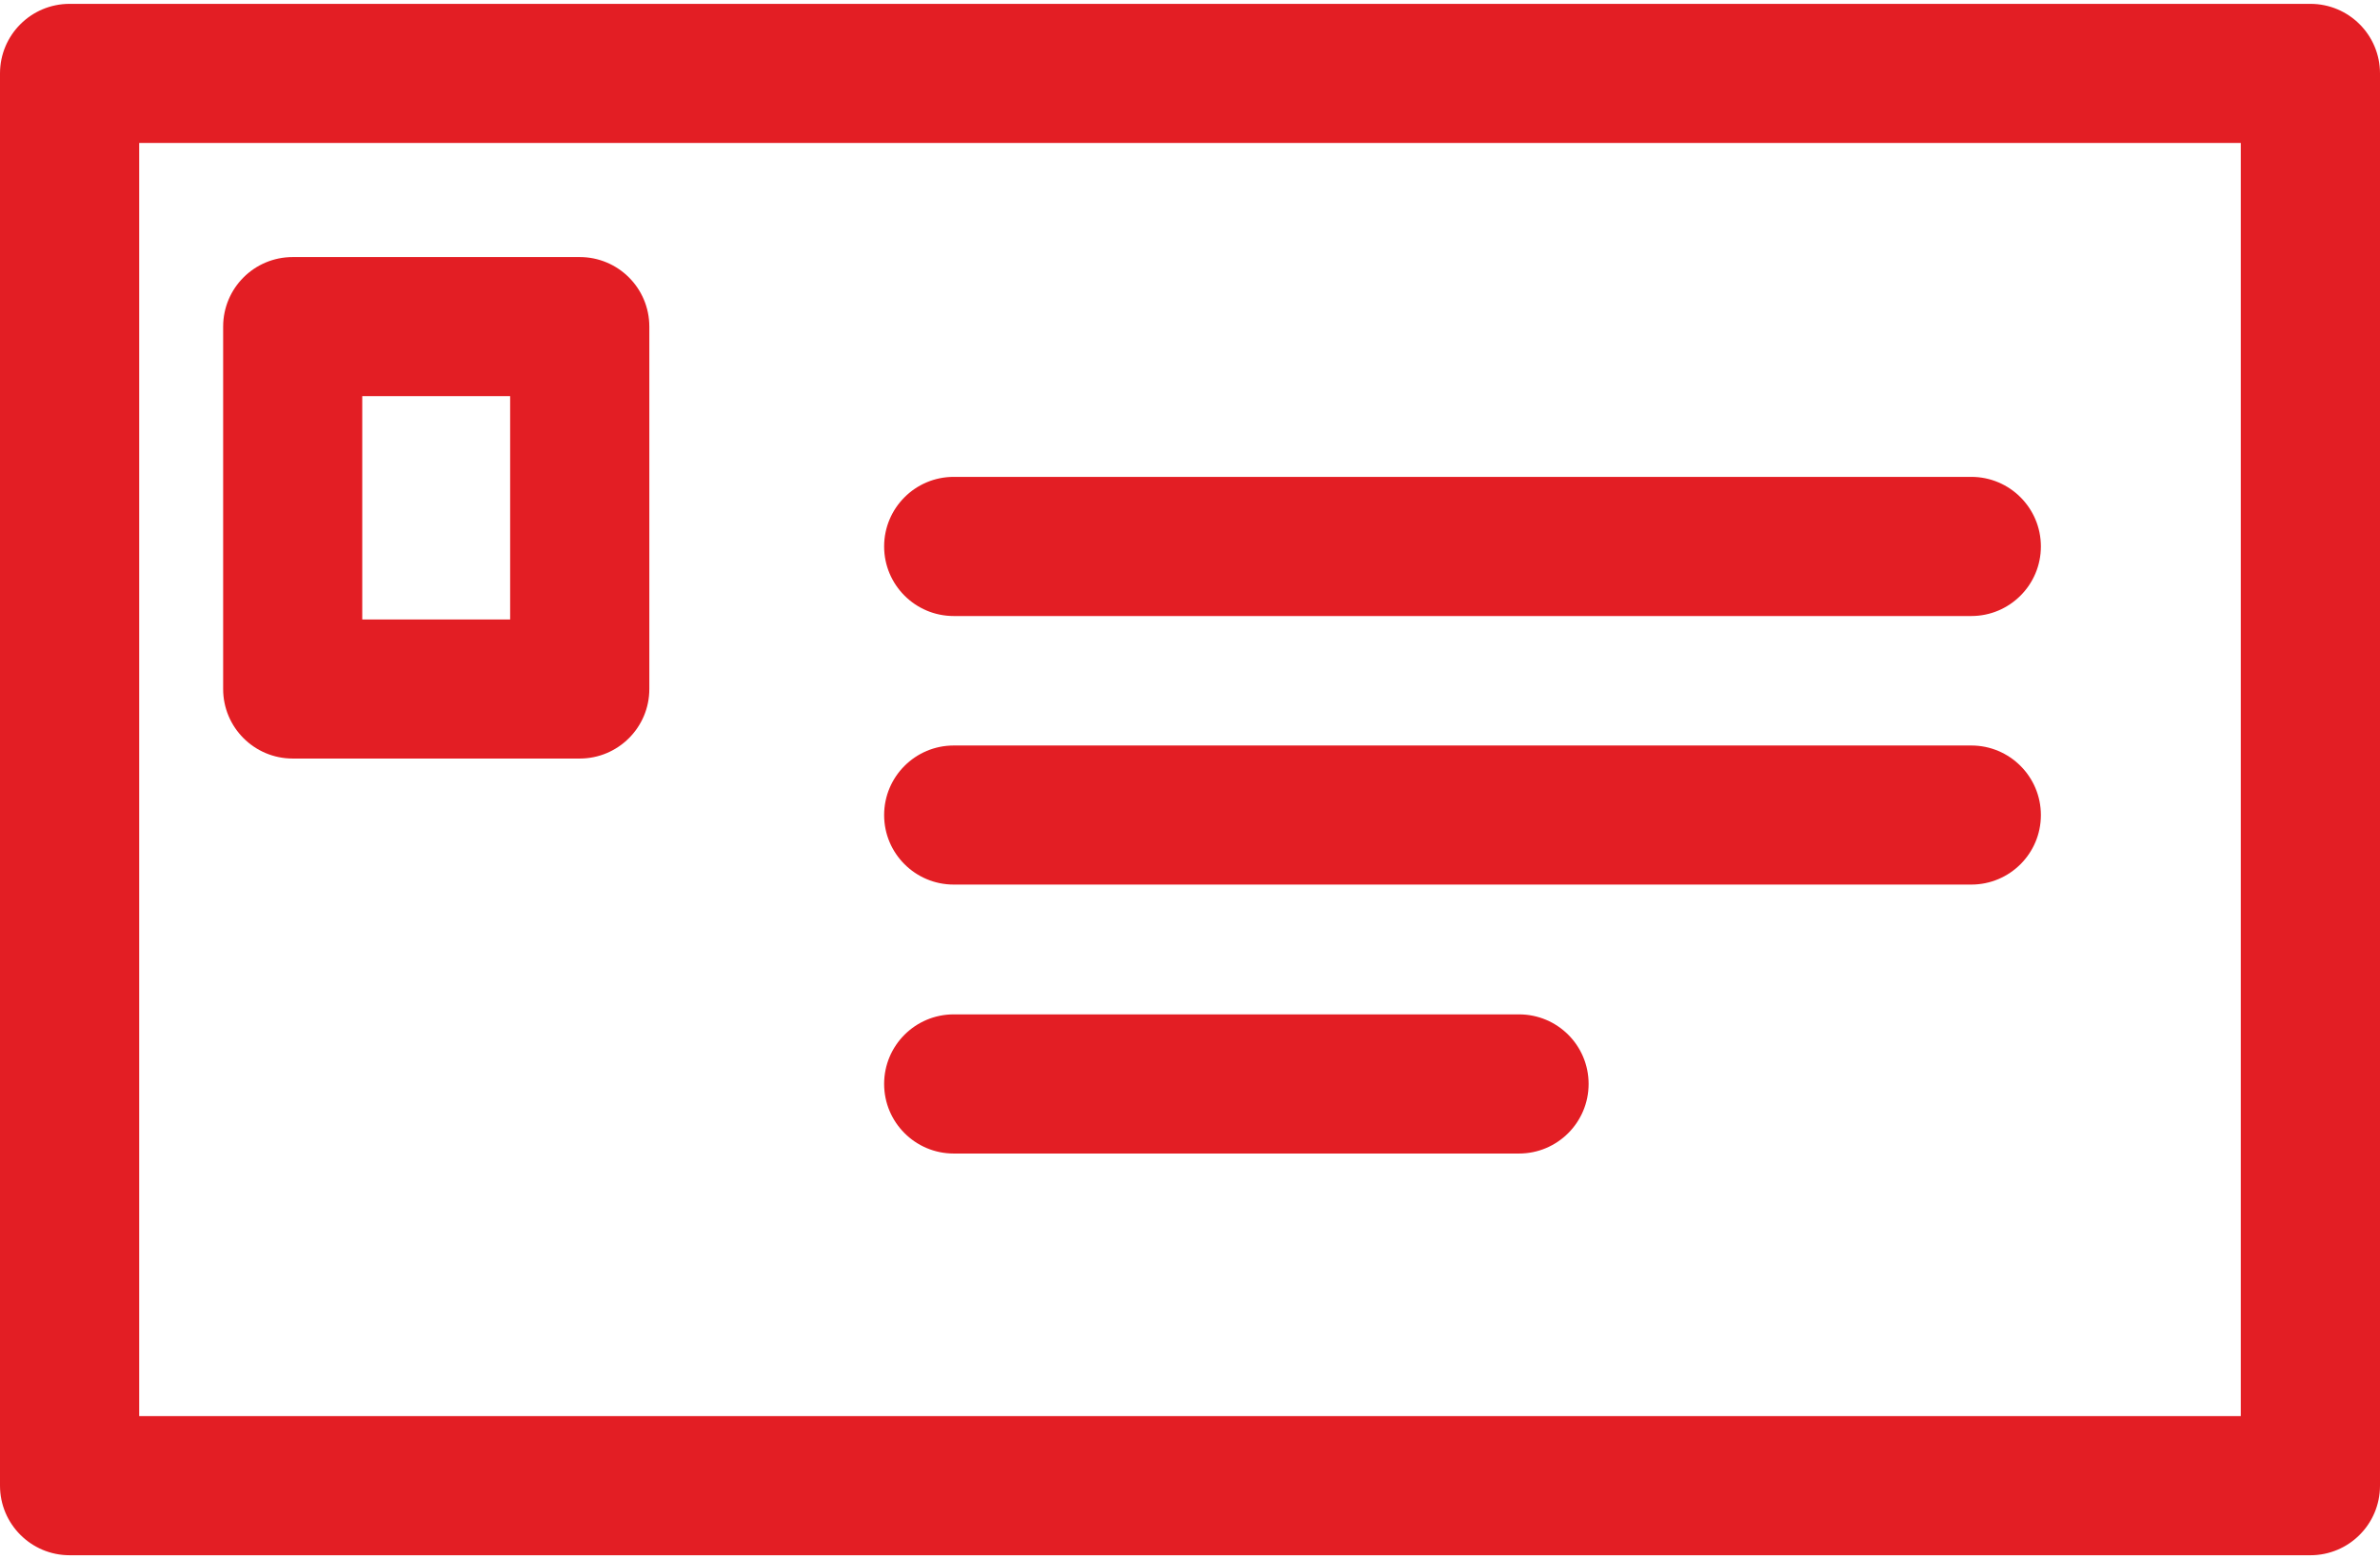
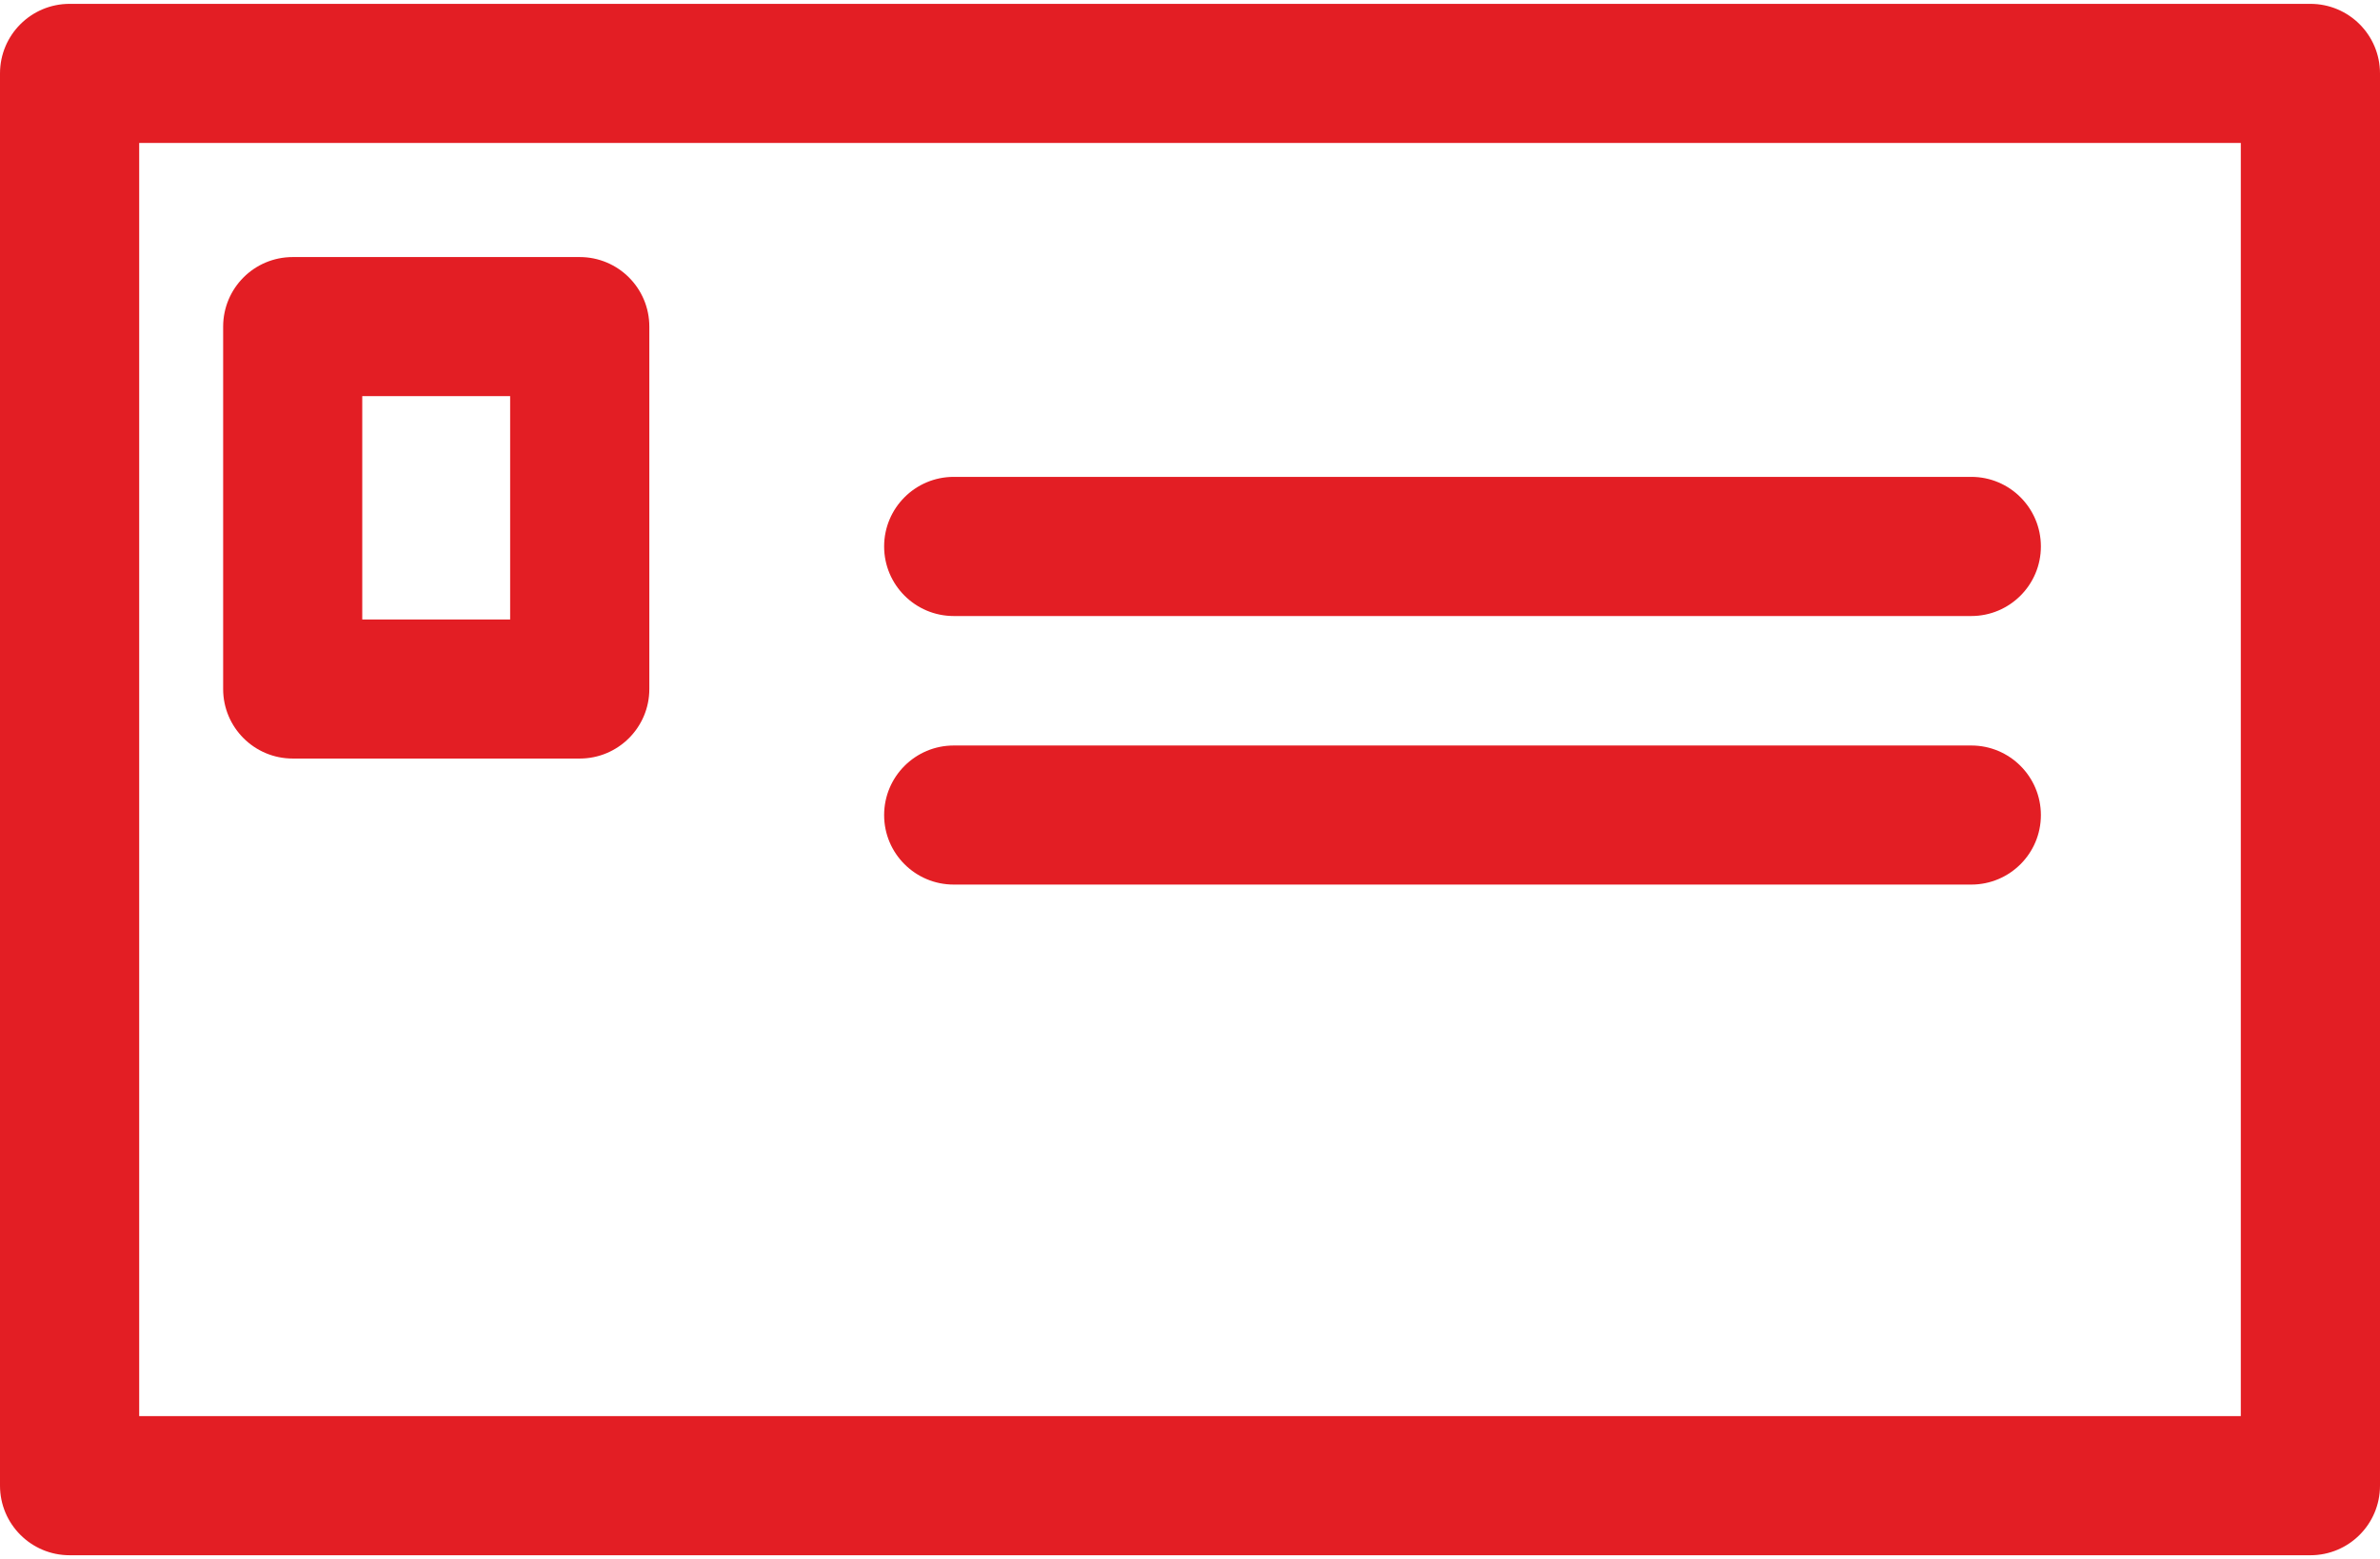
<svg xmlns="http://www.w3.org/2000/svg" width="29" height="19" viewBox="0 0 29 19" fill="none">
  <path d="M28.152 0.047H0.848C0.38 0.047 0 0.426 0 0.895V18.107C0 18.575 0.38 18.955 0.848 18.955H28.152C28.62 18.955 29 18.576 29 18.107V0.895C29 0.426 28.62 0.047 28.152 0.047ZM27.304 17.259H1.696V1.742H27.304V17.259H27.304Z" fill="#E31E24" />
  <path d="M3.567 9.245H7.064C7.532 9.245 7.912 8.865 7.912 8.398V3.981C7.912 3.512 7.532 3.133 7.064 3.133H3.567C3.098 3.133 2.719 3.512 2.719 3.981V8.398C2.719 8.865 3.098 9.245 3.567 9.245ZM4.414 4.828H6.216V7.55H4.414V4.828Z" fill="#E31E24" />
  <path d="M11.621 7.508H24.02C24.488 7.508 24.868 7.128 24.868 6.66C24.868 6.192 24.488 5.812 24.02 5.812H11.621C11.153 5.812 10.773 6.192 10.773 6.66C10.773 7.128 11.153 7.508 11.621 7.508Z" fill="#E31E24" />
  <path d="M11.621 10.781H24.02C24.488 10.781 24.868 10.402 24.868 9.934C24.868 9.466 24.488 9.086 24.02 9.086H11.621C11.153 9.086 10.773 9.466 10.773 9.934C10.773 10.402 11.153 10.781 11.621 10.781Z" fill="#E31E24" />
-   <path d="M11.621 14.059H18.509C18.977 14.059 19.357 13.679 19.357 13.211C19.357 12.742 18.978 12.363 18.509 12.363H11.621C11.153 12.363 10.773 12.742 10.773 13.211C10.773 13.679 11.153 14.059 11.621 14.059Z" fill="#E31E24" />
</svg>